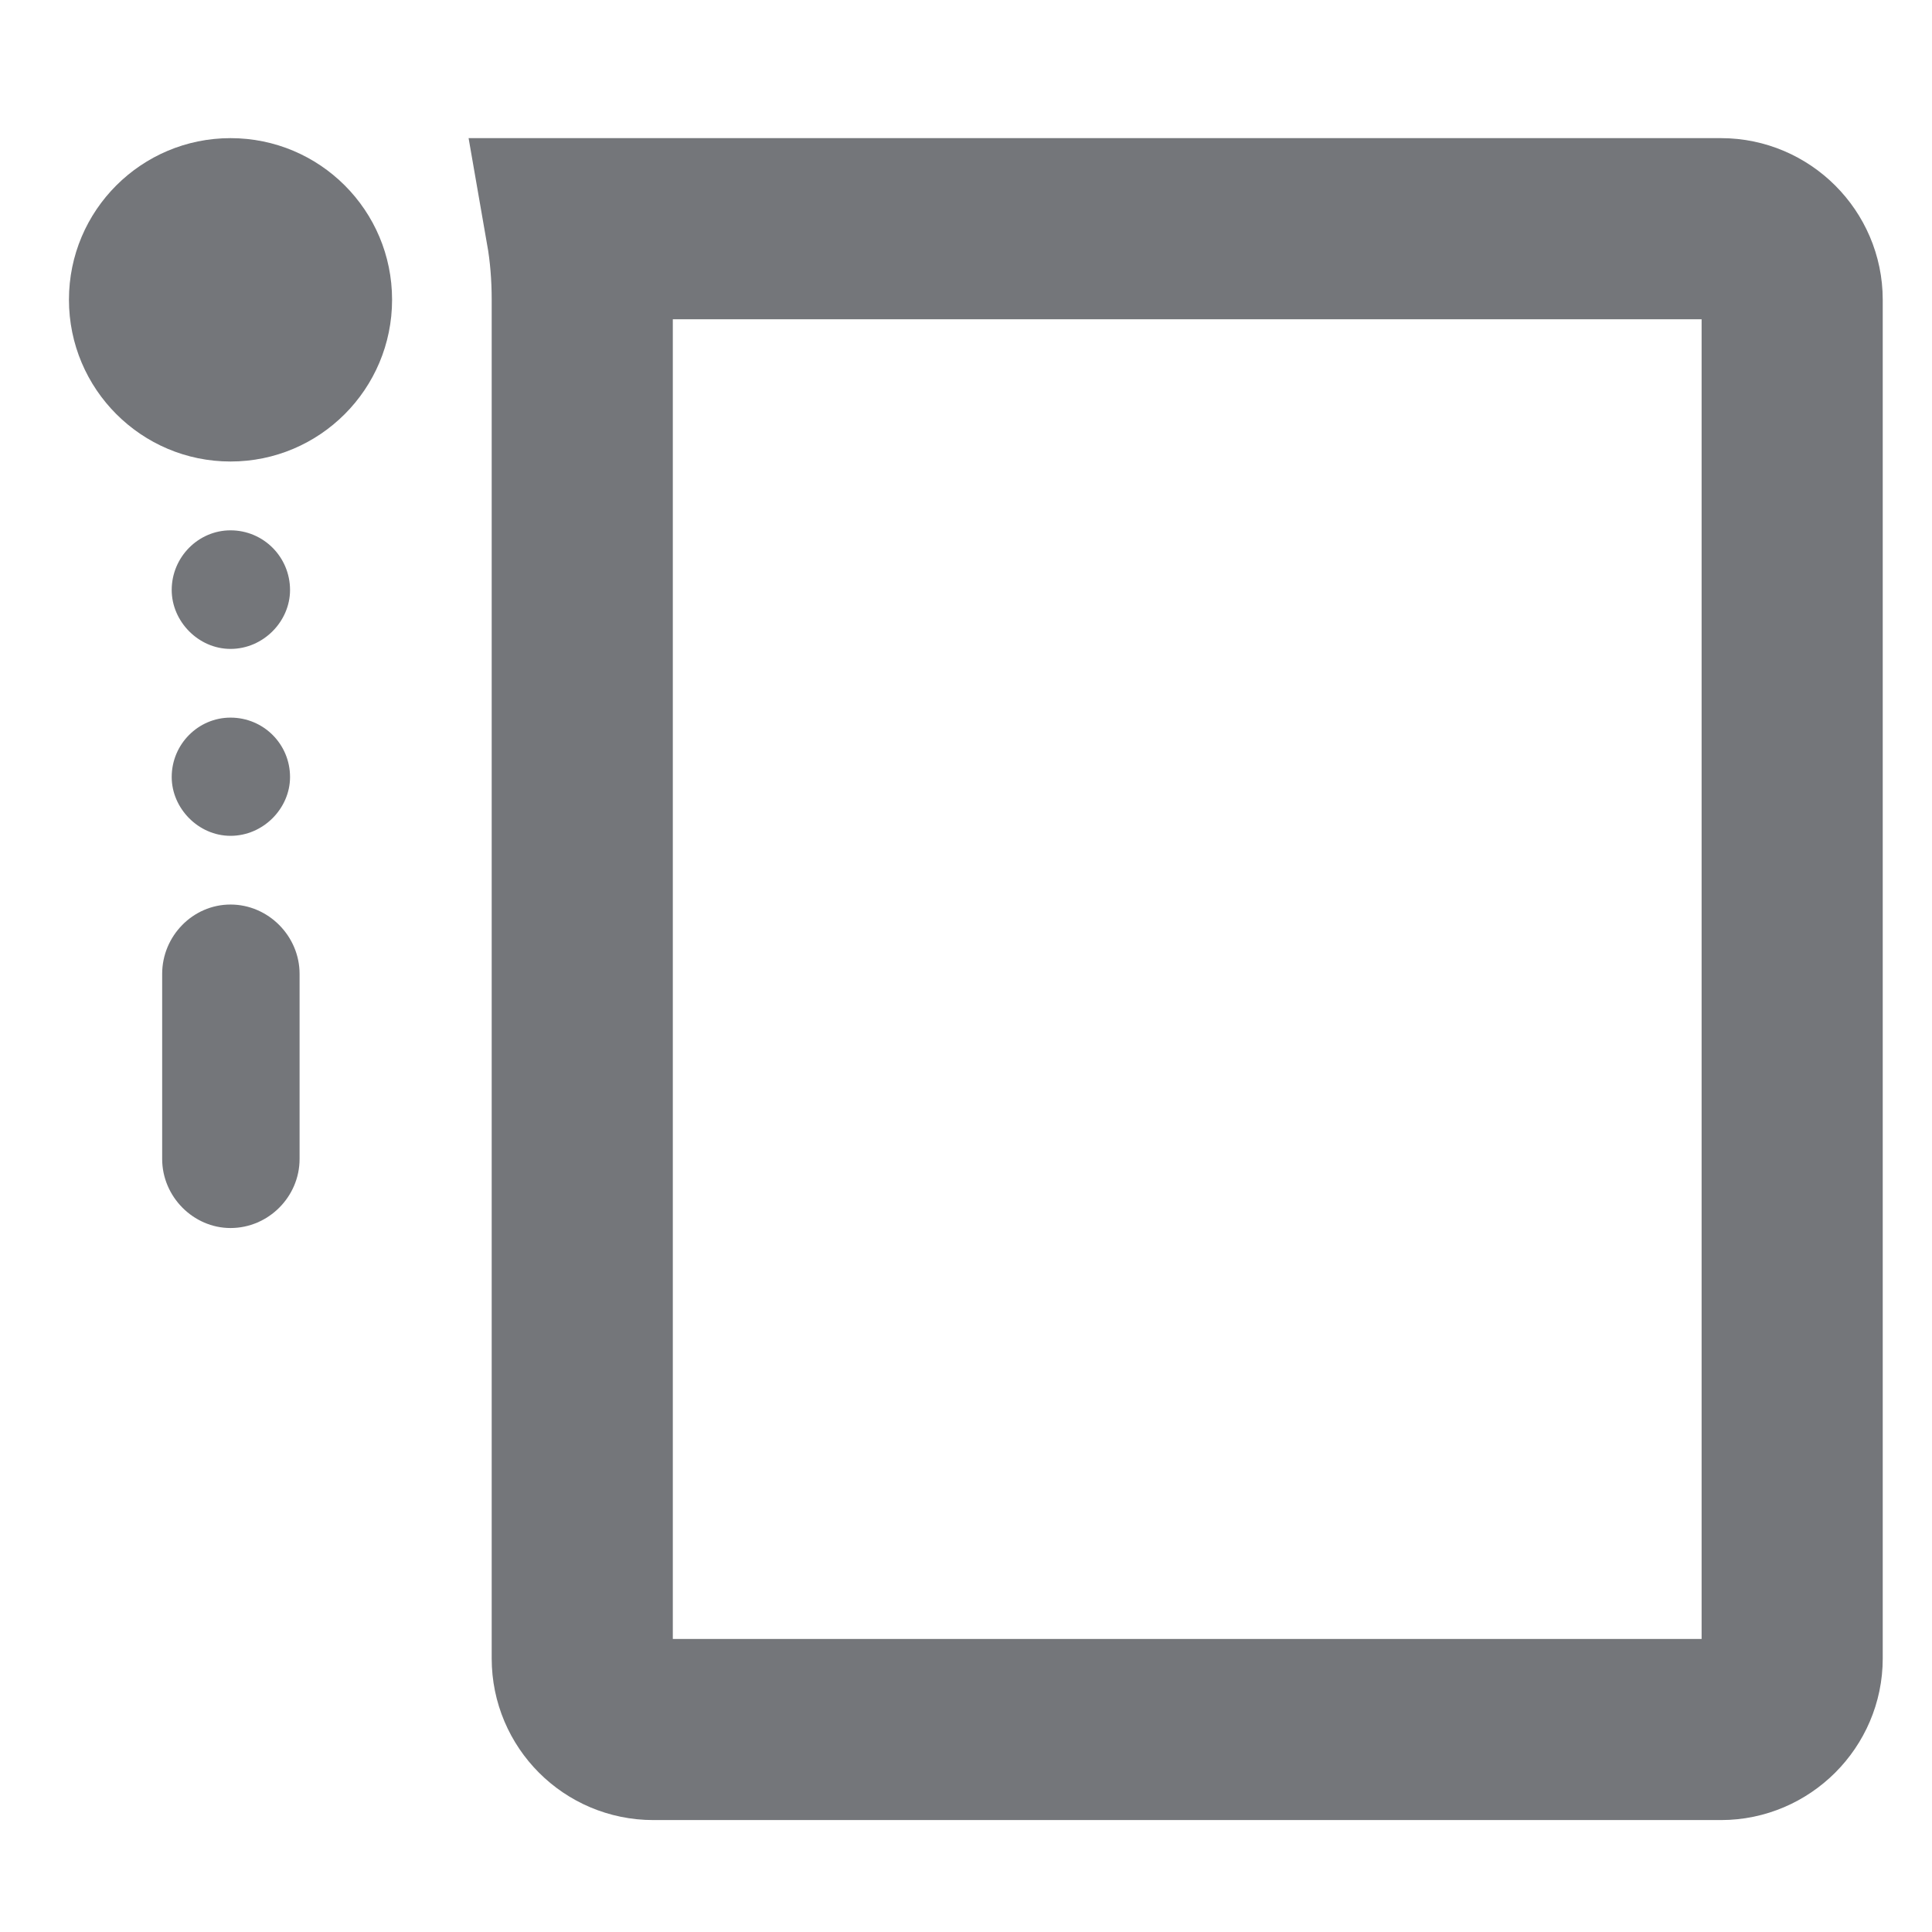
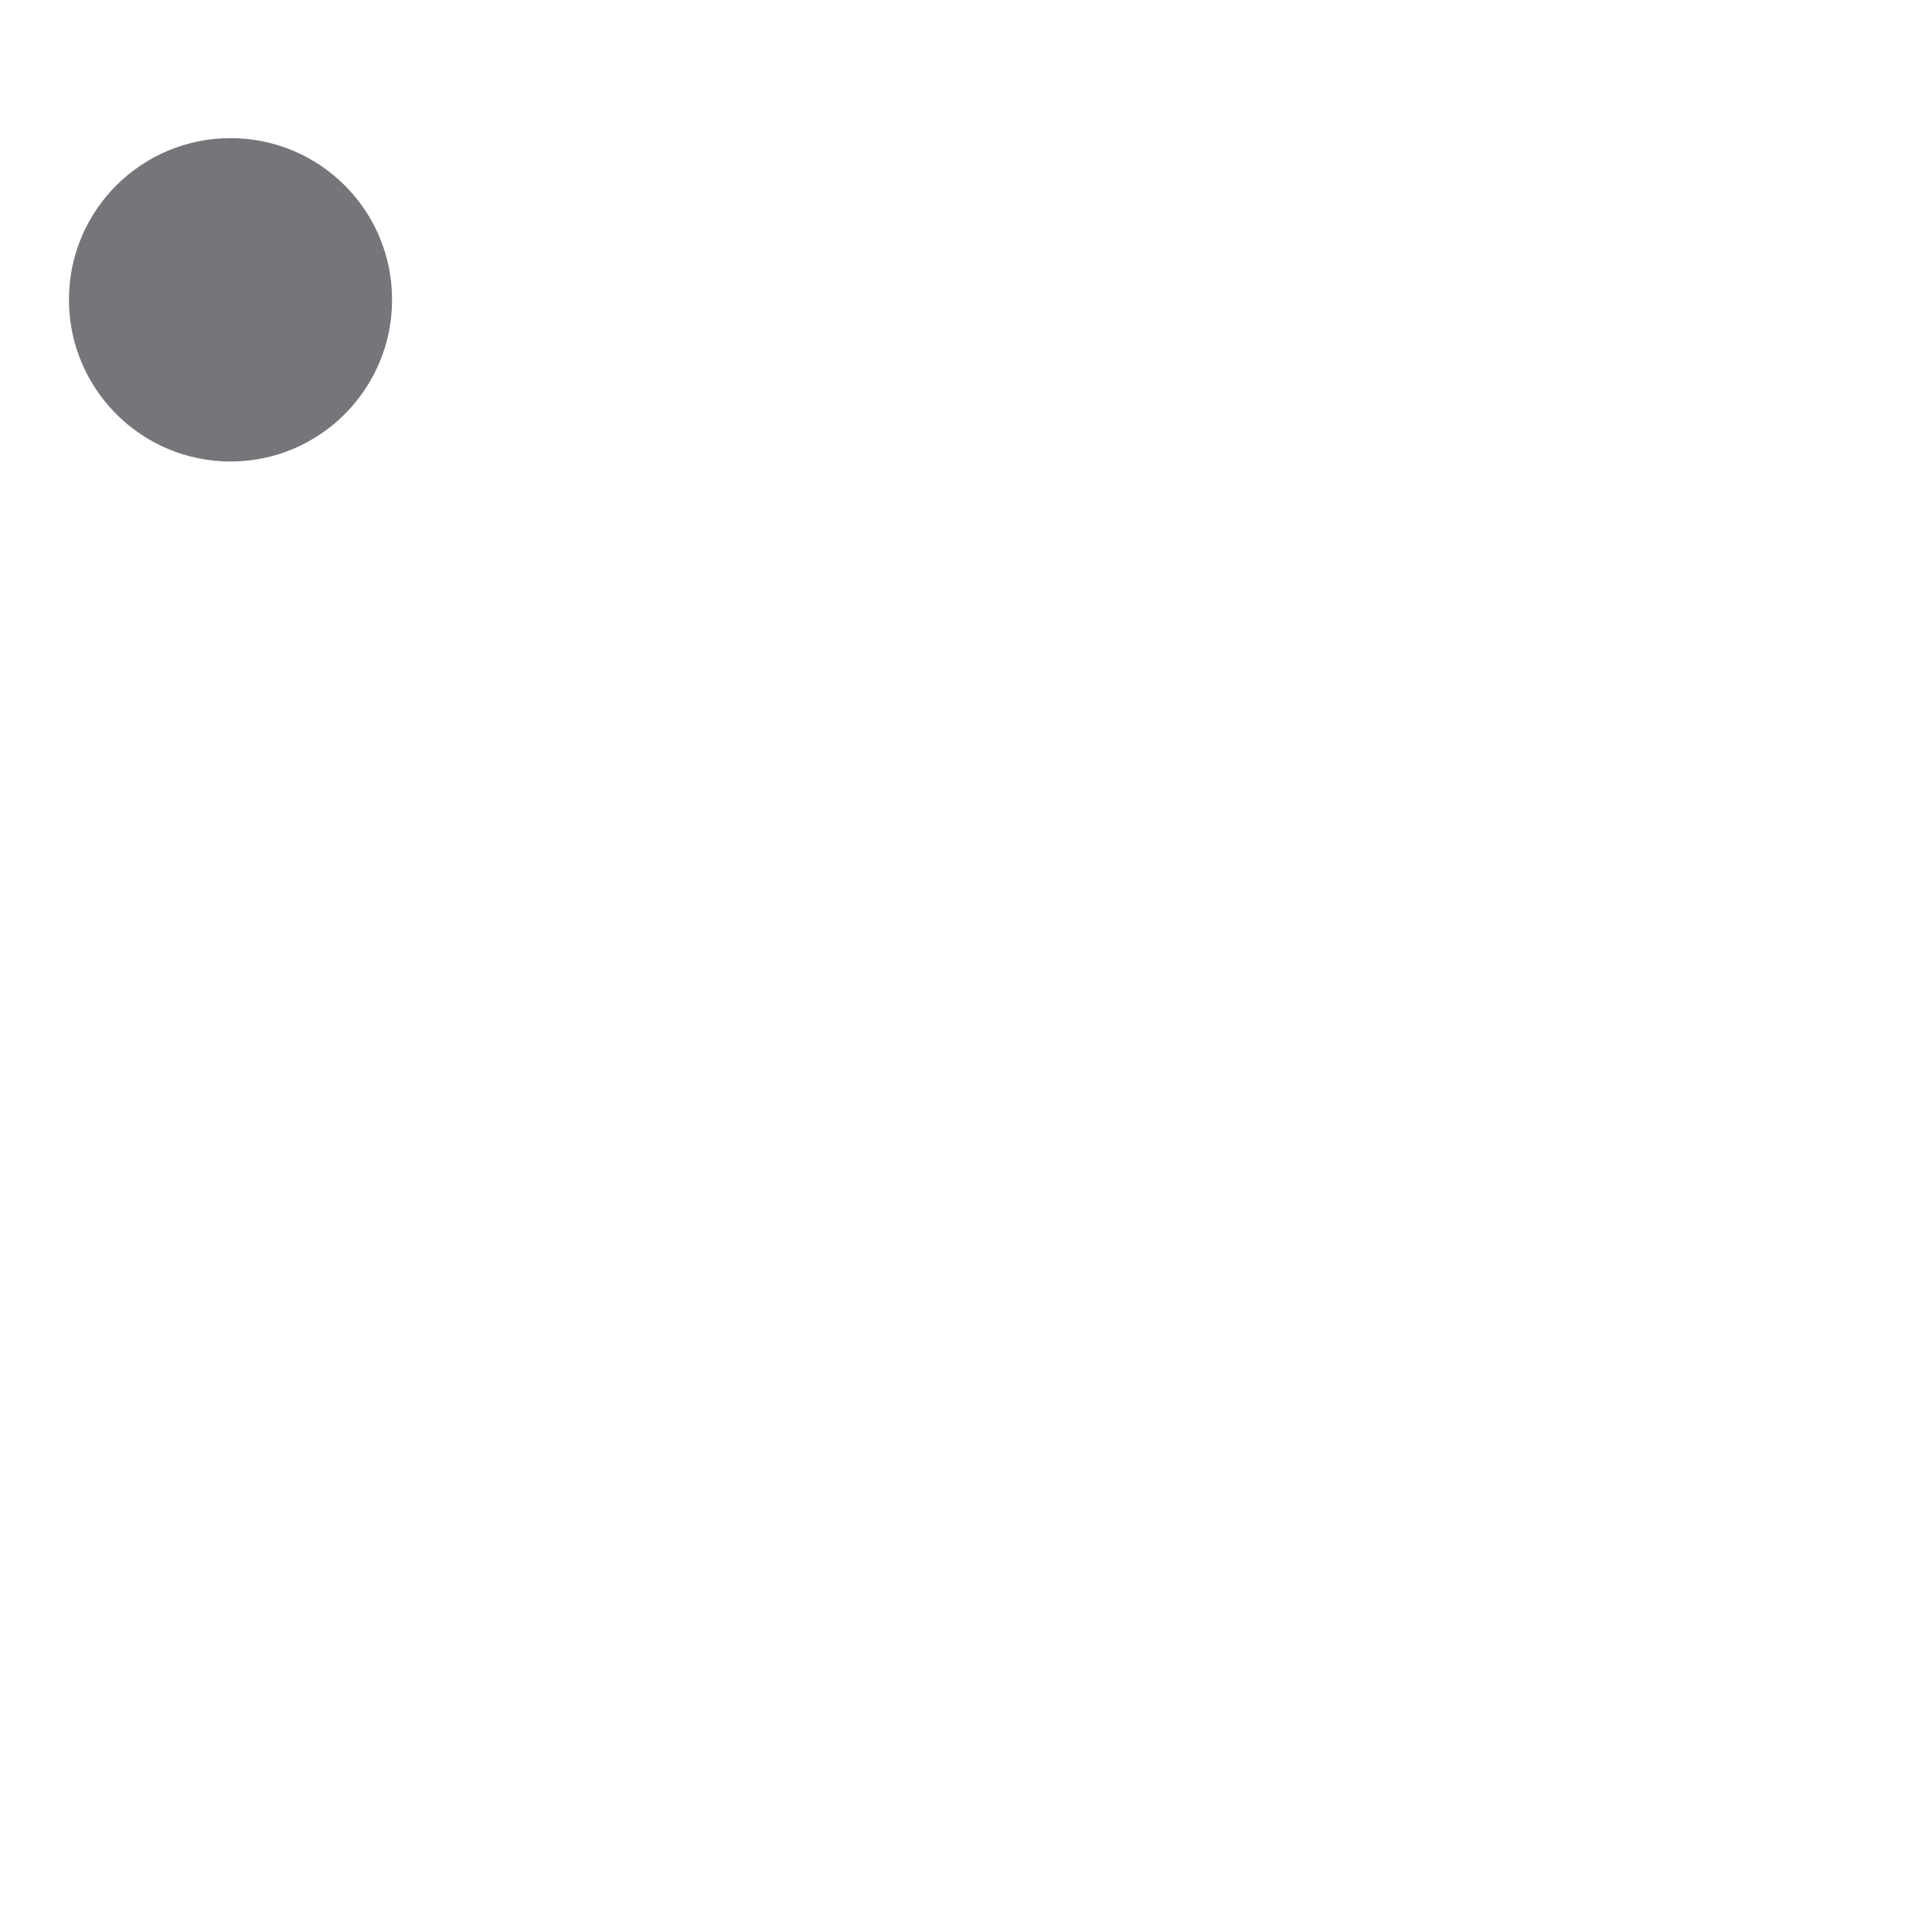
<svg xmlns="http://www.w3.org/2000/svg" width="16" height="16" viewBox="0 0 16 16" fill="none">
-   <path d="M1.422 4.886C1.422 5.146 1.643 5.374 1.909 5.374C2.181 5.374 2.402 5.146 2.402 4.886C2.402 4.614 2.183 4.392 1.909 4.392C1.642 4.392 1.422 4.614 1.422 4.886ZM1.422 6.435C1.422 6.694 1.643 6.922 1.909 6.922C2.181 6.922 2.402 6.694 2.402 6.435C2.402 6.163 2.183 5.943 1.909 5.943C1.642 5.943 1.422 6.163 1.422 6.435ZM1.343 9.598C1.343 9.911 1.602 10.17 1.909 10.17C2.223 10.17 2.481 9.911 2.481 9.598V8.065C2.481 7.753 2.223 7.491 1.909 7.491C1.596 7.491 1.343 7.753 1.343 8.065V9.598Z" fill="#74767A" />
  <path d="M1.909 3.822C1.171 3.822 0.571 3.222 0.571 2.482C0.571 1.742 1.171 1.144 1.909 1.144C2.648 1.144 3.247 1.742 3.247 2.482C3.247 3.222 2.648 3.822 1.909 3.822Z" fill="#74767A" />
-   <path d="M14.253 14.323H5.41C5.085 14.323 4.822 14.059 4.822 13.735V2.482C4.822 2.279 4.806 2.083 4.773 1.894H14.253C14.576 1.894 14.842 2.16 14.842 2.482V13.735C14.842 14.057 14.575 14.323 14.253 14.323Z" stroke="#74767A" stroke-width="1.5" />
</svg>